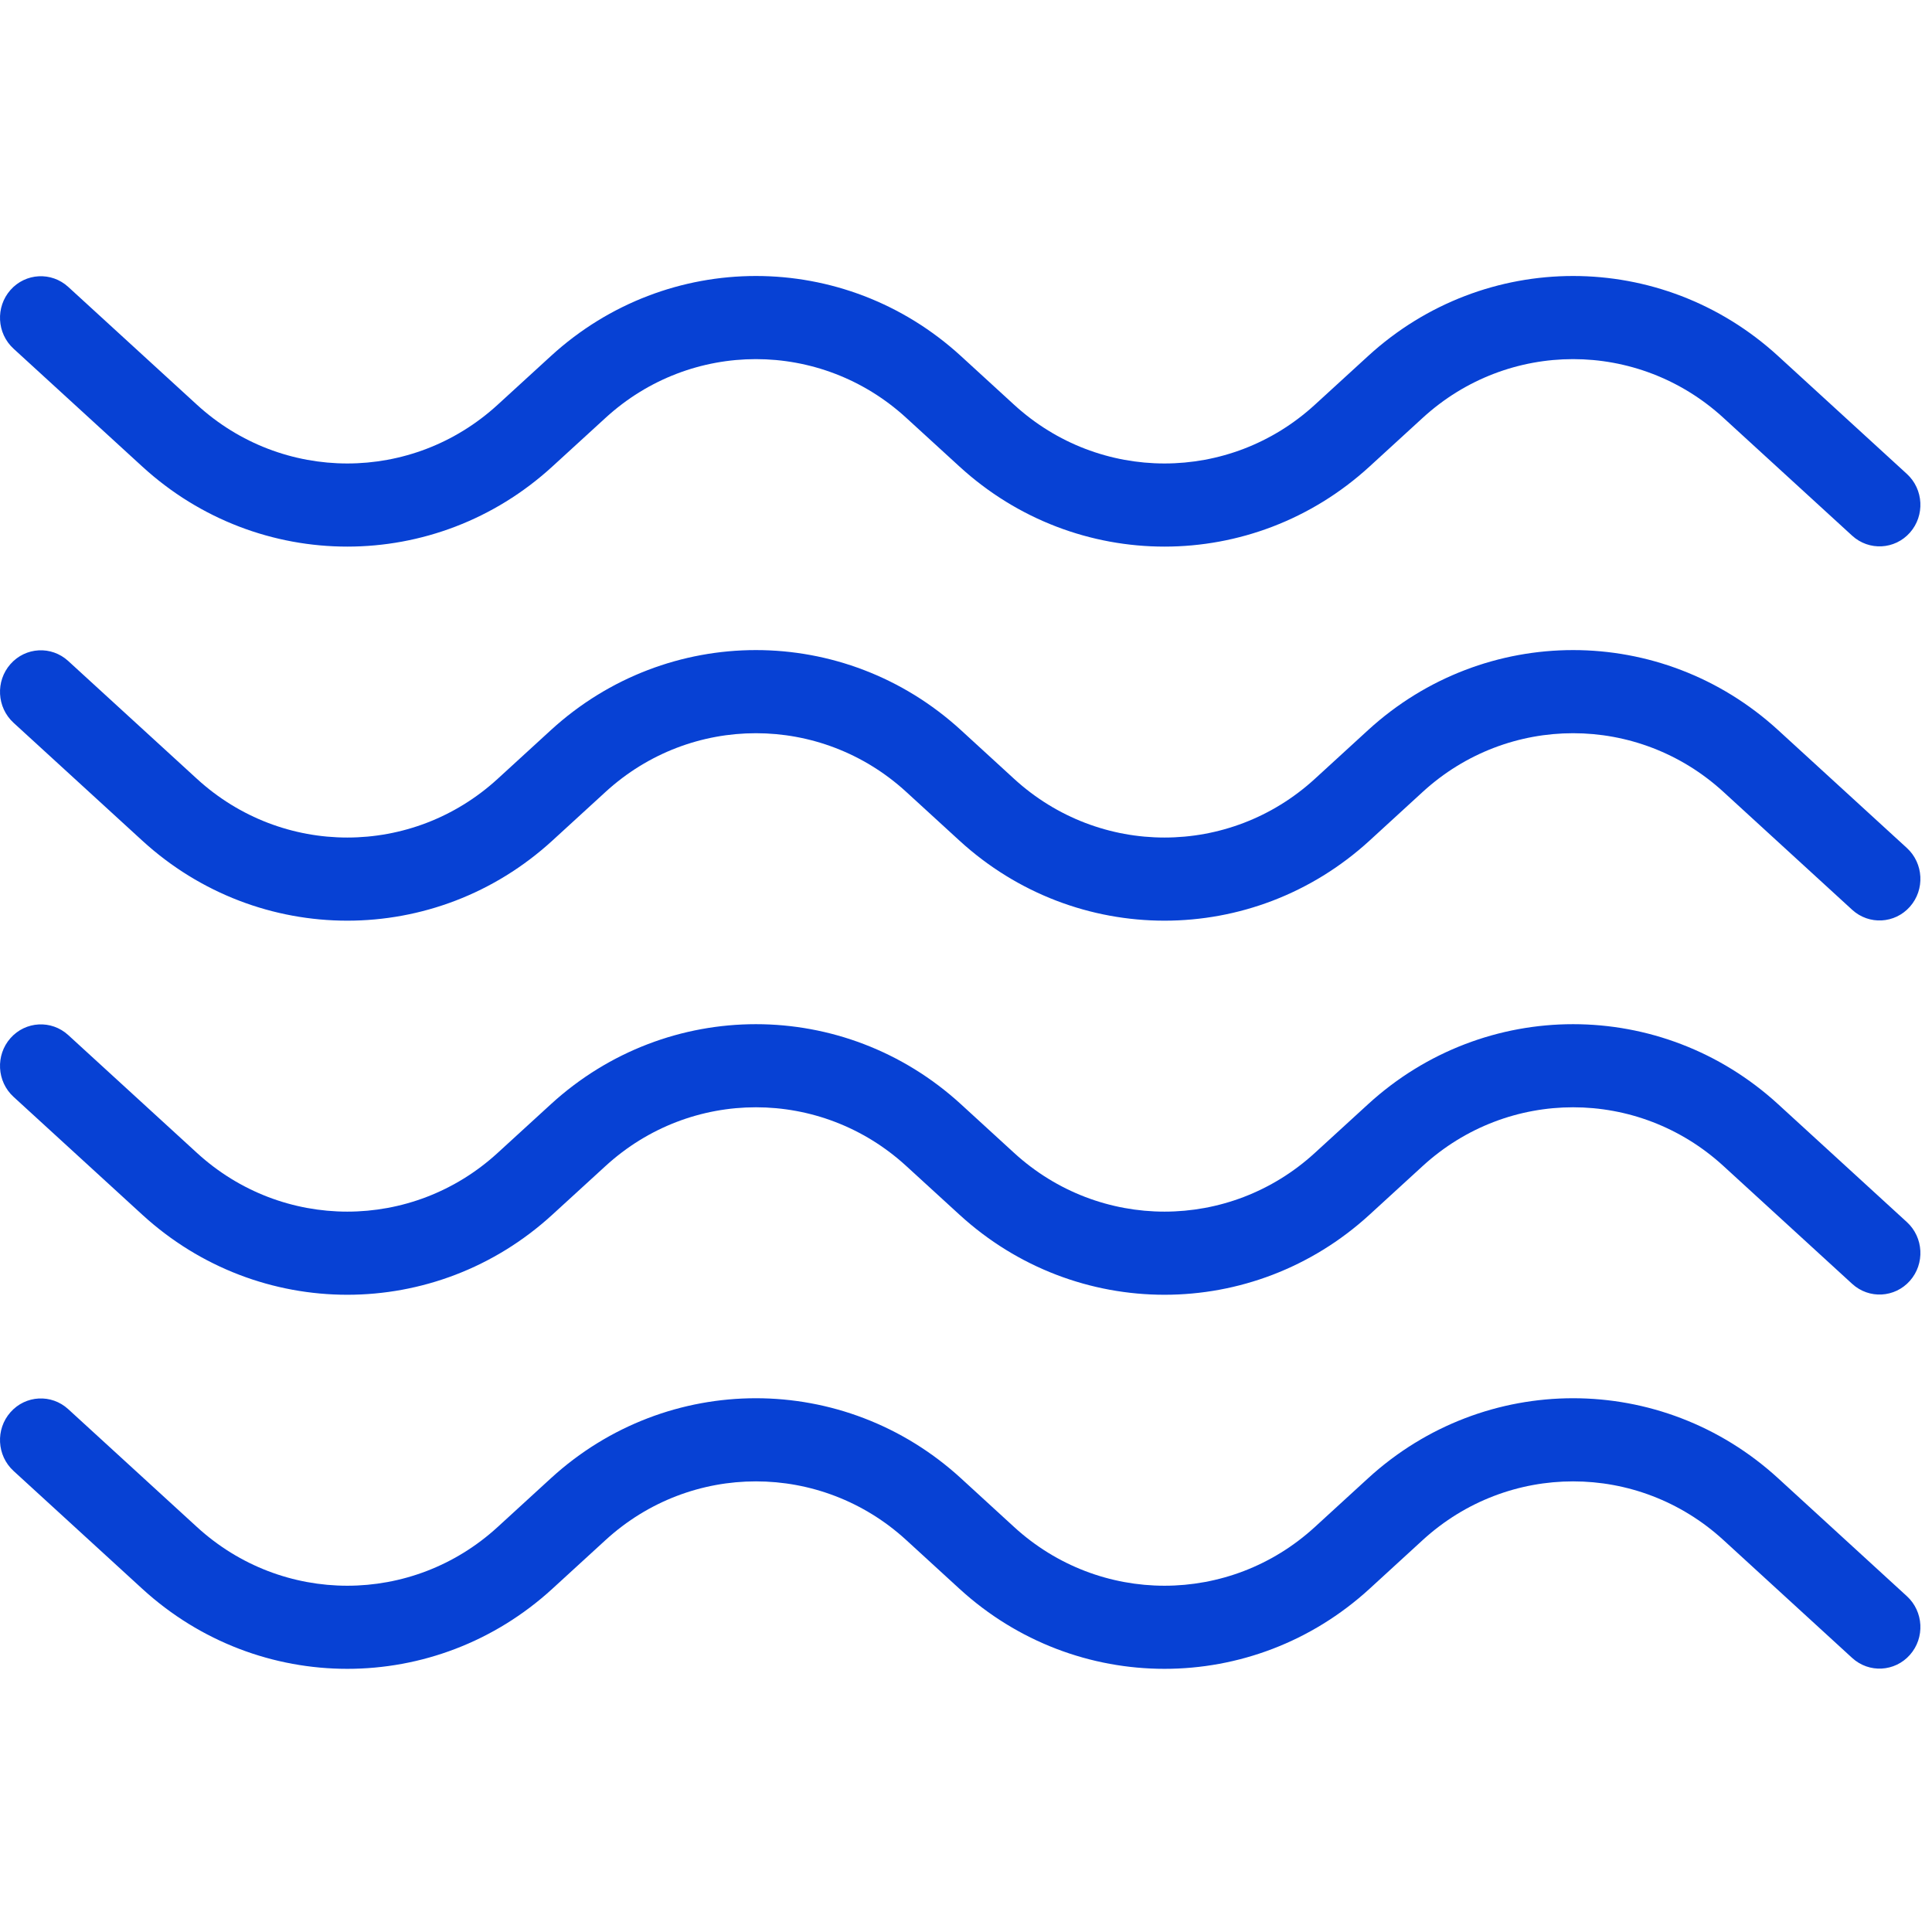
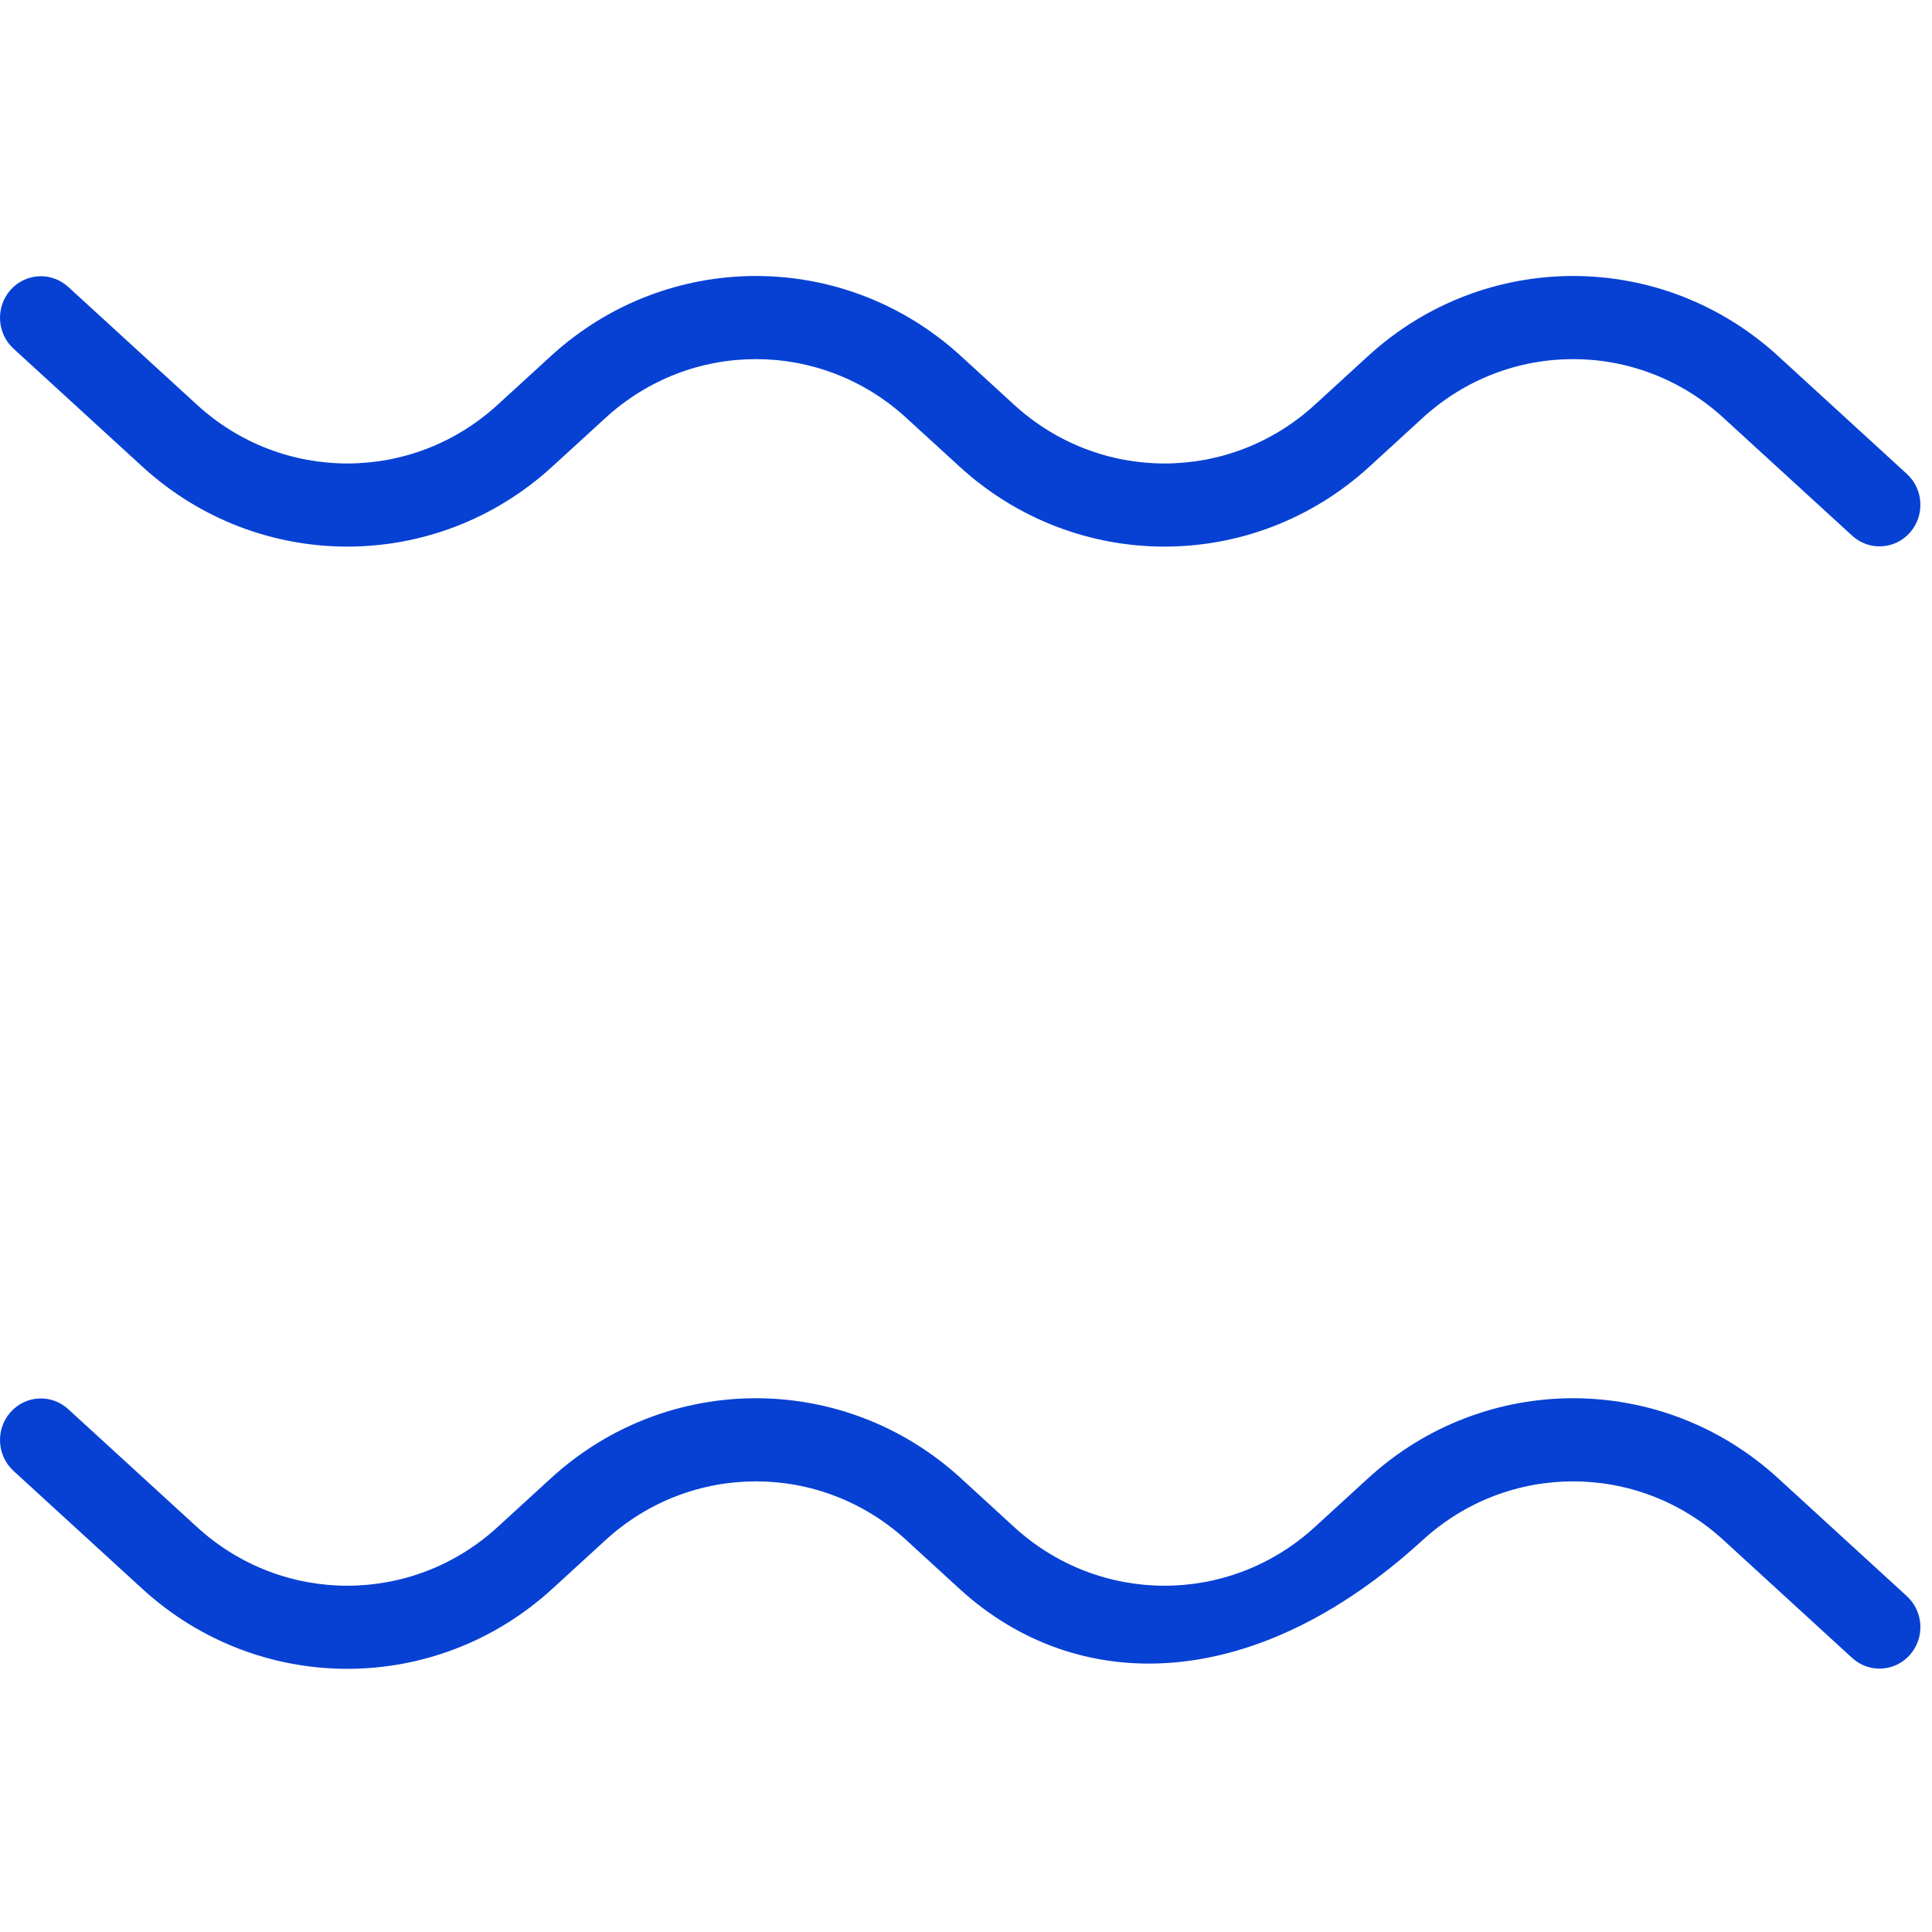
<svg xmlns="http://www.w3.org/2000/svg" width="49" height="49" viewBox="0 0 49 49" fill="none">
  <path fill-rule="evenodd" clip-rule="evenodd" d="M43.71 10.597C41.543 8.612 38.252 8.612 36.084 10.597L34.734 11.833C31.778 14.54 27.291 14.54 24.335 11.833L22.984 10.597C20.817 8.612 17.526 8.612 15.359 10.597L14.008 11.833C11.052 14.54 6.565 14.54 3.609 11.833L0.343 8.843C-0.082 8.454 -0.117 7.787 0.266 7.354C0.649 6.922 1.304 6.887 1.73 7.276L4.996 10.266C7.163 12.251 10.454 12.251 12.621 10.266L13.972 9.03C16.928 6.323 21.415 6.323 24.371 9.03L25.721 10.266C27.889 12.251 31.18 12.251 33.347 10.266L34.698 9.03C37.654 6.323 42.141 6.323 45.097 9.03L48.363 12.02C48.788 12.409 48.823 13.076 48.44 13.509C48.057 13.941 47.402 13.976 46.976 13.587L43.71 10.597Z" fill="#0741D4" />
-   <path fill-rule="evenodd" clip-rule="evenodd" d="M43.71 29.572C41.543 27.587 38.252 27.587 36.084 29.572L34.734 30.808C31.778 33.515 27.291 33.515 24.335 30.808L22.984 29.572C20.817 27.587 17.526 27.587 15.359 29.572L14.008 30.808C11.052 33.515 6.565 33.515 3.609 30.808L0.343 27.818C-0.082 27.429 -0.117 26.762 0.266 26.329C0.649 25.897 1.304 25.862 1.73 26.251L4.996 29.241C7.163 31.226 10.454 31.226 12.621 29.241L13.972 28.005C16.928 25.299 21.415 25.299 24.371 28.005L25.721 29.241C27.889 31.226 31.18 31.226 33.347 29.241L34.698 28.005C37.654 25.299 42.141 25.299 45.097 28.005L48.363 30.995C48.788 31.384 48.823 32.051 48.44 32.484C48.057 32.916 47.402 32.952 46.976 32.562L43.71 29.572Z" fill="#0741D4" />
-   <path fill-rule="evenodd" clip-rule="evenodd" d="M43.71 20.084C41.543 18.1 38.252 18.1 36.084 20.084L34.734 21.321C31.778 24.027 27.291 24.027 24.335 21.321L22.984 20.084C20.817 18.1 17.526 18.1 15.359 20.084L14.008 21.321C11.052 24.027 6.565 24.027 3.609 21.321L0.343 18.331C-0.082 17.941 -0.117 17.275 0.266 16.842C0.649 16.409 1.304 16.374 1.73 16.764L4.996 19.754C7.163 21.738 10.454 21.738 12.621 19.754L13.972 18.517C16.928 15.811 21.415 15.811 24.371 18.517L25.721 19.754C27.889 21.738 31.18 21.738 33.347 19.754L34.698 18.517C37.654 15.811 42.141 15.811 45.097 18.517L48.363 21.507C48.788 21.897 48.823 22.563 48.44 22.996C48.057 23.429 47.402 23.464 46.976 23.075L43.71 20.084Z" fill="#0741D4" />
-   <path fill-rule="evenodd" clip-rule="evenodd" d="M43.71 39.059C41.543 37.075 38.252 37.075 36.084 39.059L34.734 40.296C31.778 43.002 27.291 43.002 24.335 40.296L22.984 39.059C20.817 37.075 17.526 37.075 15.359 39.059L14.008 40.296C11.052 43.002 6.565 43.002 3.609 40.296L0.343 37.306C-0.082 36.916 -0.117 36.25 0.266 35.817C0.649 35.384 1.304 35.349 1.73 35.739L4.996 38.729C7.163 40.714 10.454 40.714 12.621 38.729L13.972 37.492C16.928 34.786 21.415 34.786 24.371 37.492L25.721 38.729C27.889 40.714 31.18 40.714 33.347 38.729L34.698 37.492C37.654 34.786 42.141 34.786 45.097 37.492L48.363 40.483C48.788 40.872 48.823 41.539 48.44 41.971C48.057 42.404 47.402 42.439 46.976 42.05L43.71 39.059Z" fill="#0741D4" />
+   <path fill-rule="evenodd" clip-rule="evenodd" d="M43.71 39.059C41.543 37.075 38.252 37.075 36.084 39.059C31.778 43.002 27.291 43.002 24.335 40.296L22.984 39.059C20.817 37.075 17.526 37.075 15.359 39.059L14.008 40.296C11.052 43.002 6.565 43.002 3.609 40.296L0.343 37.306C-0.082 36.916 -0.117 36.25 0.266 35.817C0.649 35.384 1.304 35.349 1.73 35.739L4.996 38.729C7.163 40.714 10.454 40.714 12.621 38.729L13.972 37.492C16.928 34.786 21.415 34.786 24.371 37.492L25.721 38.729C27.889 40.714 31.18 40.714 33.347 38.729L34.698 37.492C37.654 34.786 42.141 34.786 45.097 37.492L48.363 40.483C48.788 40.872 48.823 41.539 48.44 41.971C48.057 42.404 47.402 42.439 46.976 42.05L43.71 39.059Z" fill="#0741D4" />
</svg>